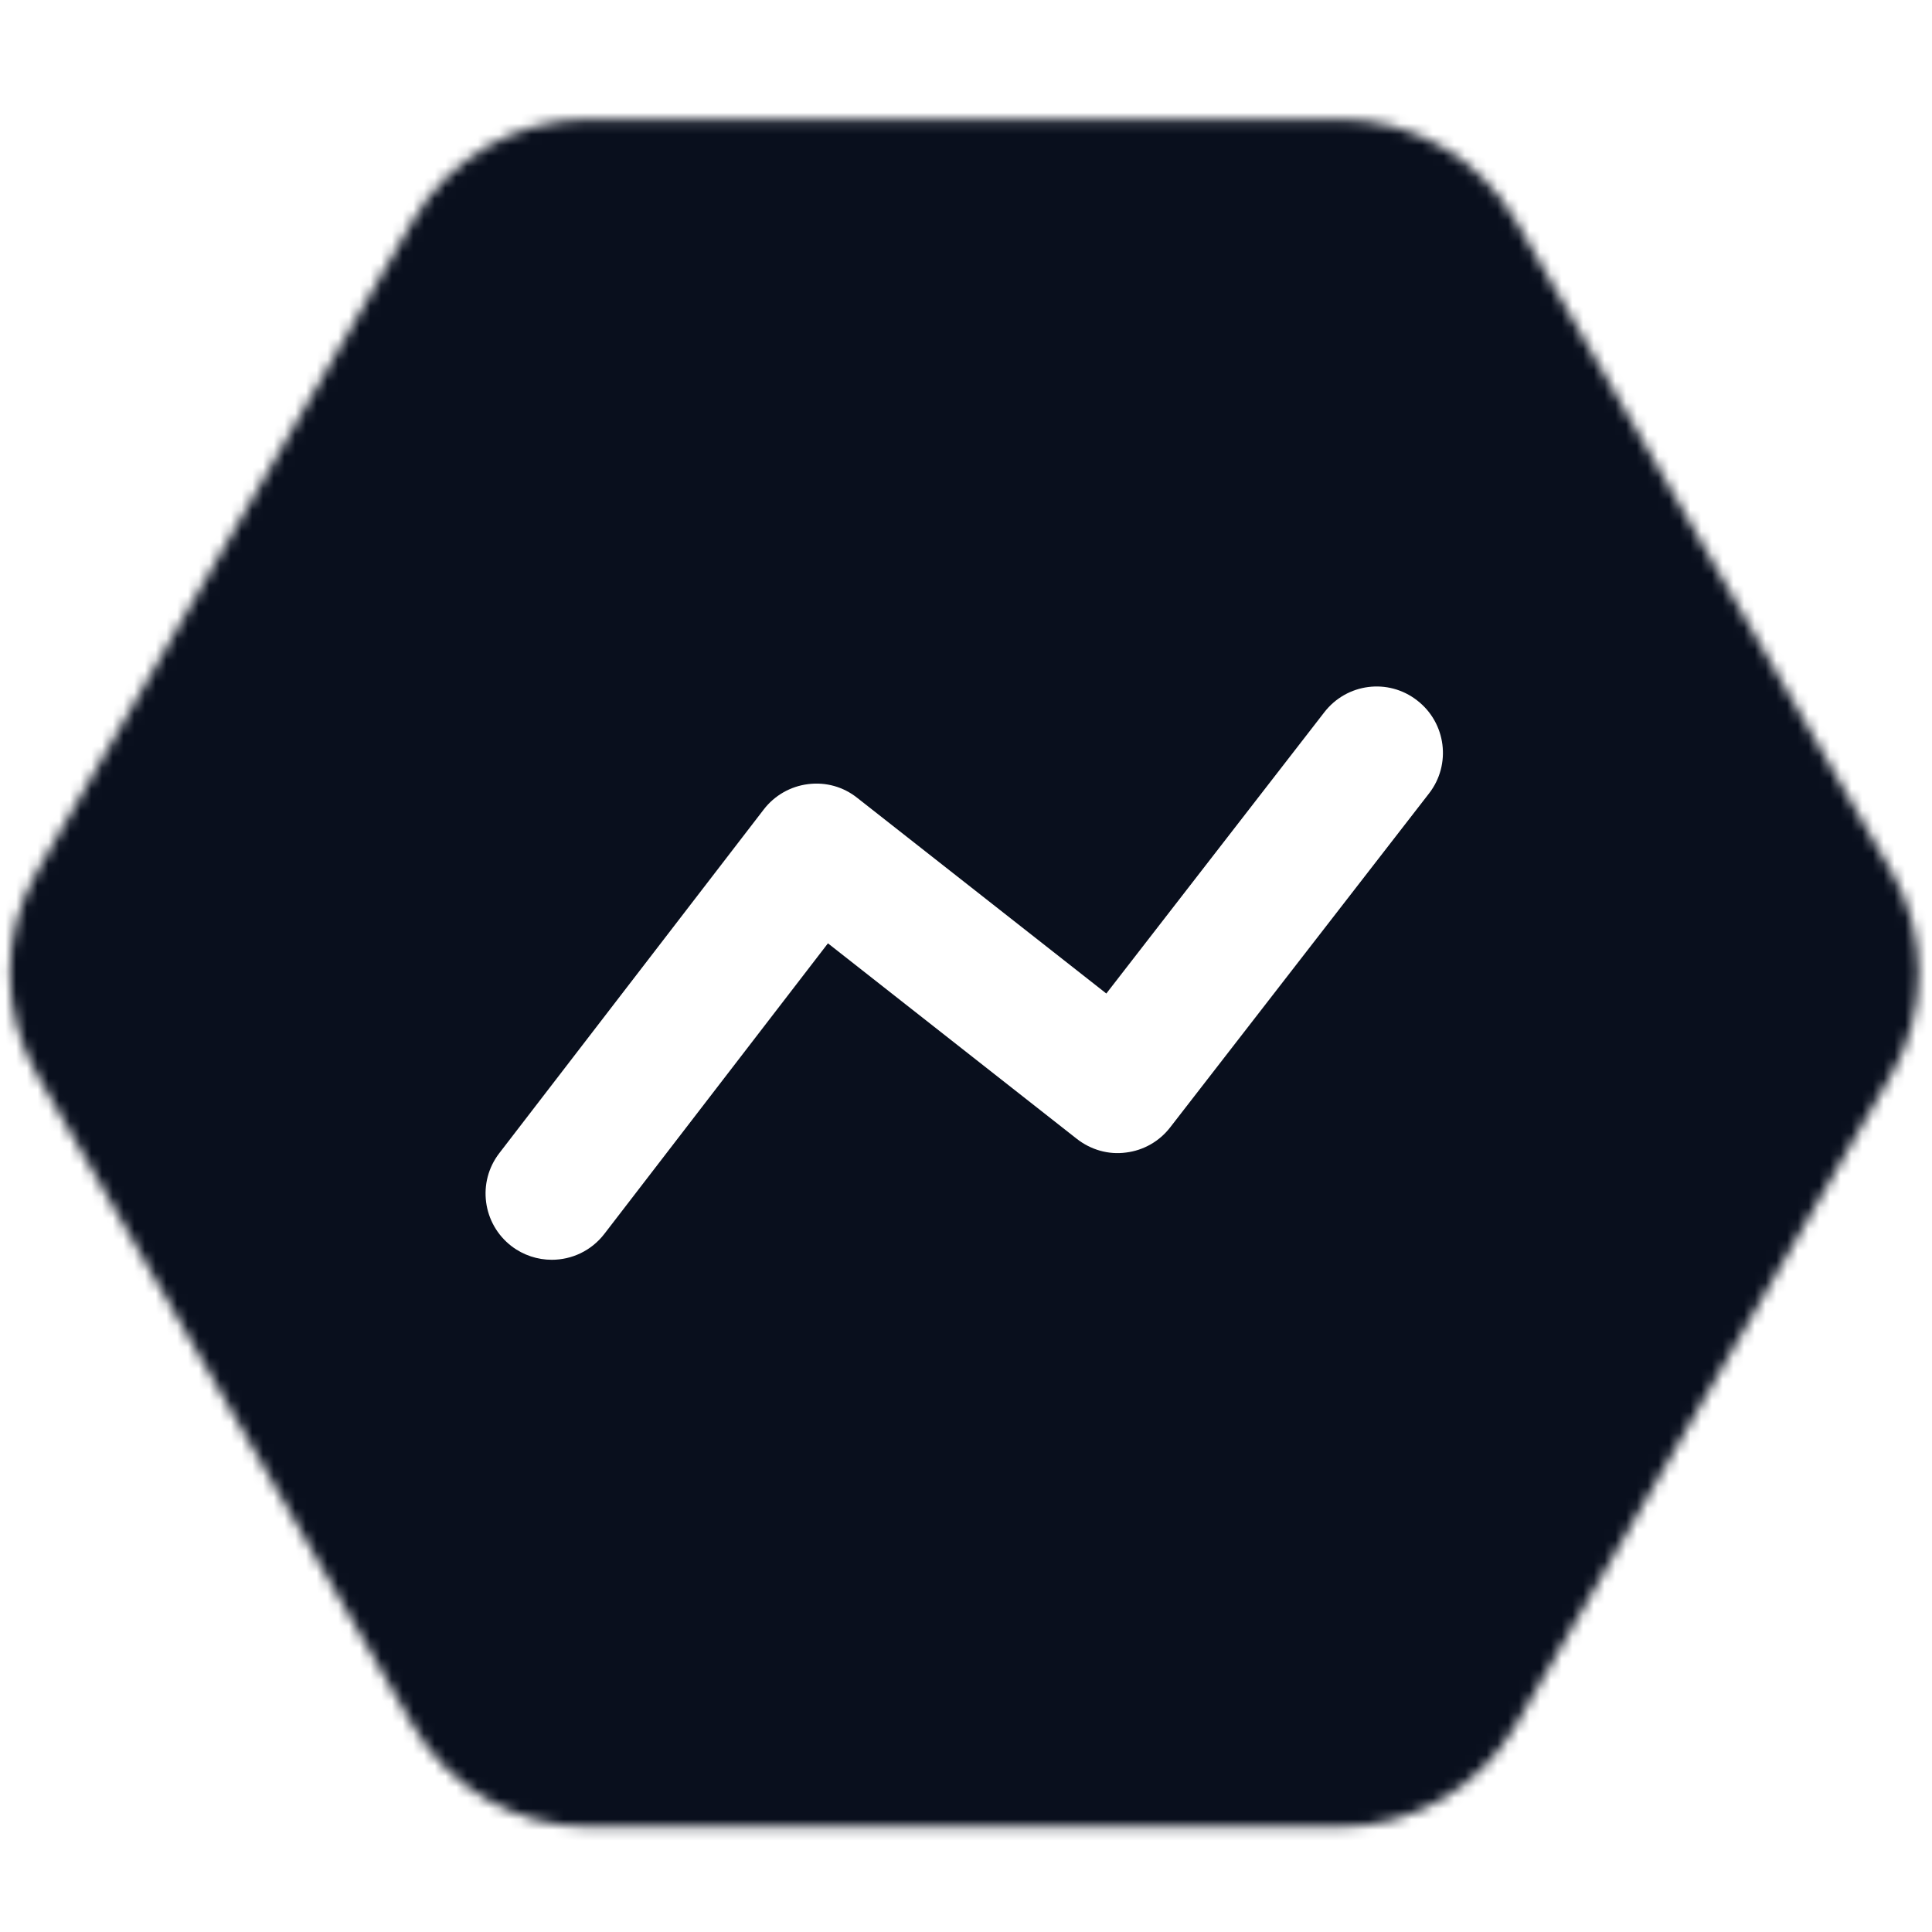
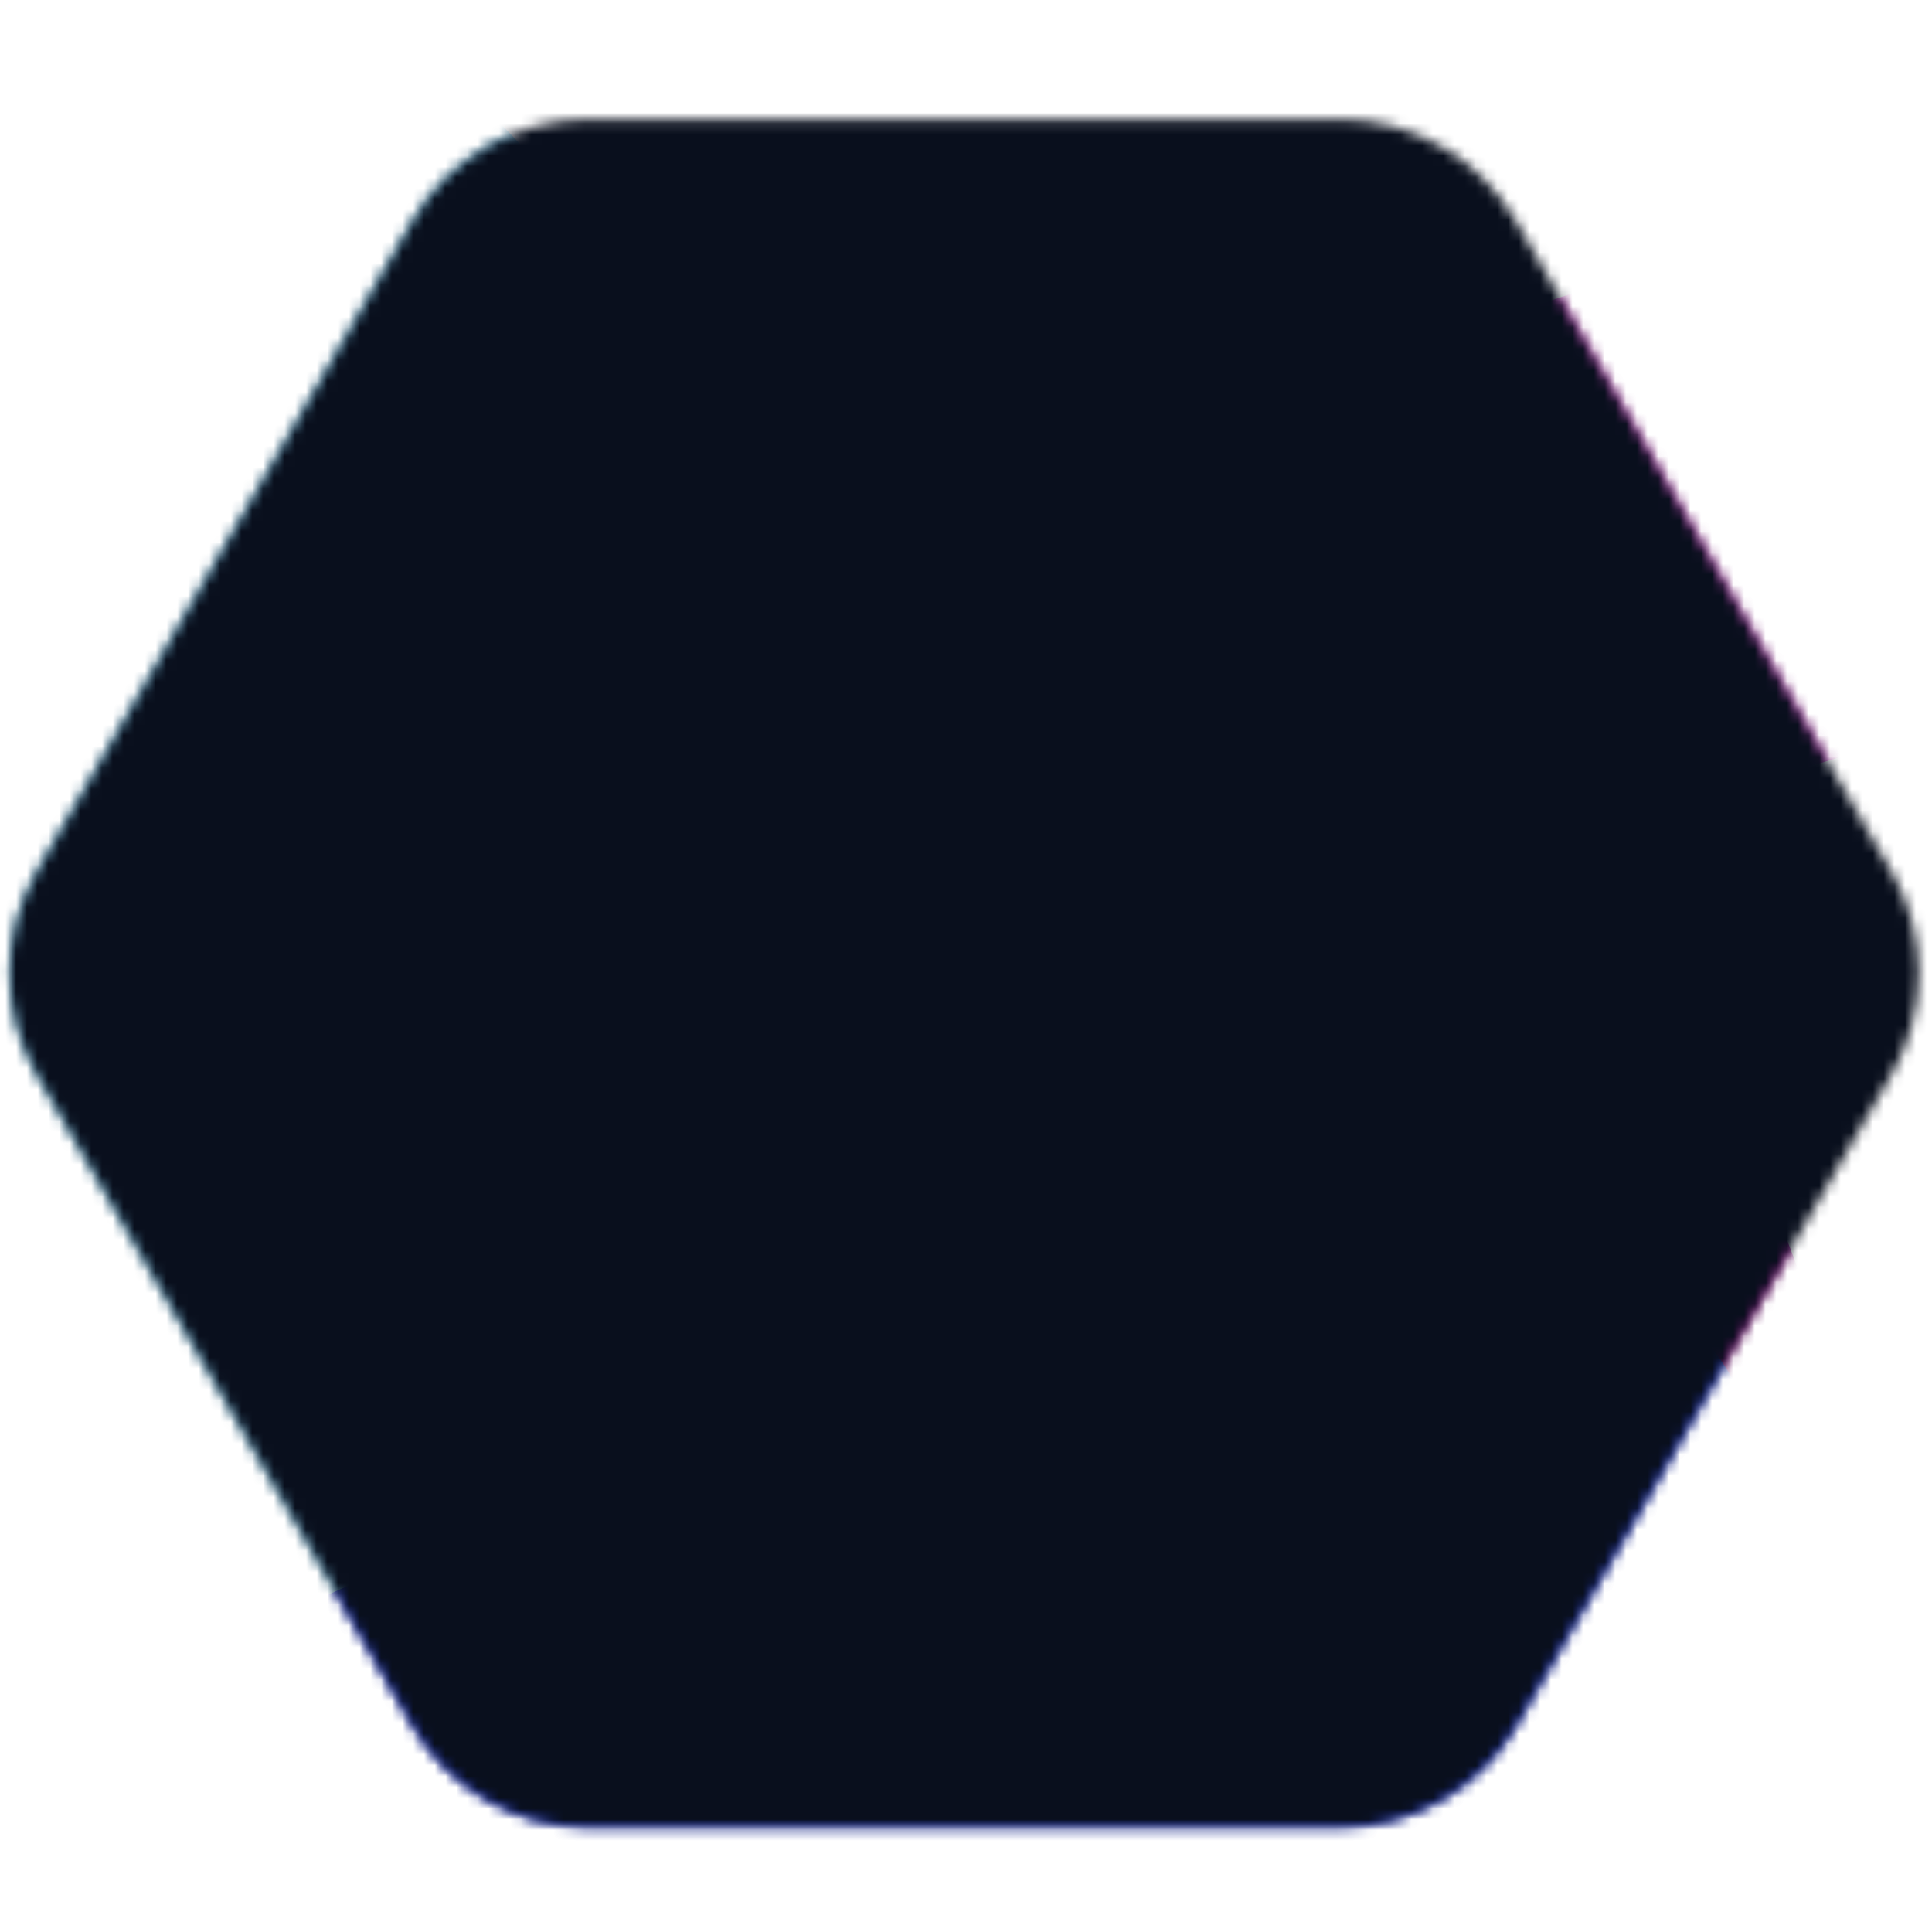
<svg xmlns="http://www.w3.org/2000/svg" width="180" height="180" viewBox="0 0 180 180" fill="none">
  <mask id="mask0_14306_3715" style="mask-type:alpha" maskUnits="userSpaceOnUse" x="0" y="11" width="179" height="160">
    <path d="M176.237 81.213C179.614 87.061 179.614 94.266 176.237 100.114L141.223 160.761C137.846 166.609 131.607 170.211 124.854 170.211L54.825 170.211C48.072 170.211 41.832 166.609 38.456 160.761L3.441 100.114C0.065 94.266 0.065 87.061 3.441 81.213L38.456 20.566C41.832 14.718 48.072 11.115 54.825 11.115L124.854 11.115C131.607 11.115 137.846 14.718 141.223 20.566L176.237 81.213Z" fill="#D9D9D9" />
  </mask>
  <g mask="url(#mask0_14306_3715)">
    <g filter="url(#filter0_f_14306_3715)">
-       <path d="M132.017 108.294C203.791 73.939 74.927 -175.146 95.796 -93.578C109.346 -40.618 62.057 -48.537 66.851 -19.306C70.209 1.168 70.967 16.744 68.494 28.715C65.513 43.141 64.671 67.579 71.667 80.541C83.751 102.93 92.467 127.226 132.017 108.294Z" fill="#D6FFF4" />
-     </g>
+       </g>
    <g filter="url(#filter1_f_14306_3715)">
      <path d="M-33.796 -22.353C-20.59 -20.965 -2.633 -15.968 23.226 -4.732C84.983 22.102 91.682 129.223 54.145 162.188C18.011 193.922 -229.467 141.099 -197.96 138.572C-44.823 126.29 4.698 100.264 -48.273 40.109C-61.034 25.617 -53.001 -24.371 -33.796 -22.353Z" fill="#84DBFF" />
    </g>
    <g filter="url(#filter2_f_14306_3715)">
      <path d="M168.511 255.505C234.232 224.046 116.235 -4.034 135.345 70.657C147.752 119.15 104.451 111.899 108.84 138.664C111.661 155.865 112.479 169.291 110.845 179.855C108.594 194.413 107.703 219.565 114.582 232.59C125.008 252.331 133.763 272.137 168.511 255.505Z" fill="#B0009A" />
    </g>
    <g filter="url(#filter3_f_14306_3715)">
      <path d="M187.874 32.579C159.38 -5.691 41.485 91.444 83.007 71.942C109.965 59.28 112.117 87.289 127.363 81.85C130.704 80.658 133.819 79.656 136.732 78.853C151.468 74.79 185.975 70.739 193.477 57.421C196.758 51.596 196.513 44.182 187.874 32.579Z" fill="#FF4CE9" />
    </g>
    <g filter="url(#filter4_f_14306_3715)">
      <path d="M161.041 127.834C134.267 82.444 -89.916 206.211 -17.49 180.559C29.534 163.904 20.406 197.965 46.236 190.645C63.812 185.664 77.224 183.023 87.486 182.965C100.39 182.893 119.809 181.983 130.931 175.438C151.852 163.127 176.53 154.093 161.041 127.834Z" fill="#1C38FF" />
    </g>
-     <path d="M-13.037 6.795C-13.037 -3.644 -4.575 -12.106 5.864 -12.106H162.784C173.223 -12.106 181.685 -3.644 181.685 6.795V172.419C181.685 182.857 173.223 191.32 162.784 191.32H5.864C-4.575 191.32 -13.037 182.857 -13.037 172.419V6.795Z" fill="white" />
  </g>
  <mask id="mask1_14306_3715" style="mask-type:alpha" maskUnits="userSpaceOnUse" x="0" y="11" width="179" height="160">
    <path d="M176.233 81.209C179.61 87.057 179.61 94.262 176.233 100.11L141.219 160.757C137.842 166.605 131.603 170.207 124.85 170.207L54.821 170.207C48.068 170.207 41.828 166.605 38.452 160.757L3.438 100.11C0.061 94.262 0.061 87.057 3.438 81.209L38.452 20.562C41.828 14.714 48.068 11.111 54.821 11.111L124.85 11.111C131.603 11.111 137.842 14.714 141.219 20.562L176.233 81.209Z" fill="#D9D9D9" />
  </mask>
  <g mask="url(#mask1_14306_3715)">
    <g filter="url(#filter5_f_14306_3715)">
-       <path d="M132.006 108.291C203.779 73.935 74.915 -175.15 95.785 -93.581C109.334 -40.622 62.046 -48.54 66.839 -19.31C73.633 22.114 69.786 43.488 50.061 55.523C82.158 72.15 74.587 135.775 132.006 108.291Z" fill="#D6FFF4" />
+       <path d="M132.006 108.291C203.779 73.935 74.915 -175.15 95.785 -93.581C73.633 22.114 69.786 43.488 50.061 55.523C82.158 72.15 74.587 135.775 132.006 108.291Z" fill="#D6FFF4" />
    </g>
    <g filter="url(#filter6_f_14306_3715)">
      <path d="M-100.503 -6.624C-59.6 -1.272 -73.74 -46.868 23.224 -4.735C84.981 22.099 91.68 129.22 54.144 162.185C18.009 193.918 -229.469 141.096 -197.962 138.569C-9.896 123.485 21.896 87.673 -100.503 -6.624Z" fill="#00AAF0" />
    </g>
    <g filter="url(#filter7_f_14306_3715)">
      <path d="M168.511 255.499C234.232 224.041 116.235 -4.04 135.345 70.651C147.752 119.144 104.451 111.893 108.84 138.658C115.061 176.589 111.538 196.161 93.476 207.181C122.867 222.406 115.934 280.665 168.511 255.499Z" fill="#B0009A" />
    </g>
    <g filter="url(#filter8_f_14306_3715)">
      <path d="M187.866 32.577C159.373 -5.693 41.478 91.441 82.999 71.939C109.957 59.278 112.11 87.287 127.356 81.847C148.962 74.139 161.114 74.404 170.356 84.684C175.016 64.644 210.661 63.193 187.866 32.577Z" fill="#F900DA" />
    </g>
    <g filter="url(#filter9_f_14306_3715)">
      <path d="M161.036 127.826C134.263 82.437 -89.921 206.204 -17.494 180.551C29.529 163.896 20.402 197.958 46.231 190.638C82.836 180.264 101.383 180.04 111.013 192.162C127.066 167.512 182.455 164.138 161.036 127.826Z" fill="#1C38FF" />
    </g>
    <rect x="-57.59" y="-42.041" width="240.176" height="245.585" fill="#090F1D" />
  </g>
-   <path fill-rule="evenodd" clip-rule="evenodd" d="M51.409 117.371C50.092 117.371 48.767 116.951 47.648 116.095C44.948 114.013 44.438 110.136 46.52 107.436L71.155 75.419C72.159 74.11 73.649 73.262 75.278 73.057C76.941 72.843 78.571 73.303 79.863 74.332L103.074 92.564L123.379 66.365C125.469 63.657 129.338 63.155 132.038 65.262C134.737 67.353 135.231 71.229 133.141 73.921L109.024 105.033C108.02 106.334 106.539 107.181 104.909 107.379C103.263 107.601 101.633 107.124 100.333 106.111L77.138 87.888L56.306 114.959C55.088 116.54 53.261 117.371 51.409 117.371" fill="white" />
  <defs>
    <filter id="filter0_f_14306_3715" x="38.319" y="-137.859" width="143.636" height="280.921" filterUnits="userSpaceOnUse" color-interpolation-filters="sRGB">
      <feFlood flood-opacity="0" result="BackgroundImageFix" />
      <feBlend mode="normal" in="SourceGraphic" in2="BackgroundImageFix" result="shape" />
      <feGaussianBlur stdDeviation="13.984" result="effect1_foregroundBlur_14306_3715" />
    </filter>
    <filter id="filter1_f_14306_3715" x="-243.303" y="-64.991" width="363.148" height="279.876" filterUnits="userSpaceOnUse" color-interpolation-filters="sRGB">
      <feFlood flood-opacity="0" result="BackgroundImageFix" />
      <feBlend mode="normal" in="SourceGraphic" in2="BackgroundImageFix" result="shape" />
      <feGaussianBlur stdDeviation="21.289" result="effect1_foregroundBlur_14306_3715" />
    </filter>
    <filter id="filter2_f_14306_3715" x="82.918" y="30.11" width="131.321" height="257.231" filterUnits="userSpaceOnUse" color-interpolation-filters="sRGB">
      <feFlood flood-opacity="0" result="BackgroundImageFix" />
      <feBlend mode="normal" in="SourceGraphic" in2="BackgroundImageFix" result="shape" />
      <feGaussianBlur stdDeviation="12.805" result="effect1_foregroundBlur_14306_3715" />
    </filter>
    <filter id="filter3_f_14306_3715" x="48.63" y="-2.049" width="172.403" height="110.218" filterUnits="userSpaceOnUse" color-interpolation-filters="sRGB">
      <feFlood flood-opacity="0" result="BackgroundImageFix" />
      <feBlend mode="normal" in="SourceGraphic" in2="BackgroundImageFix" result="shape" />
      <feGaussianBlur stdDeviation="12.805" result="effect1_foregroundBlur_14306_3715" />
    </filter>
    <filter id="filter4_f_14306_3715" x="-57.436" y="92.121" width="248.944" height="125.18" filterUnits="userSpaceOnUse" color-interpolation-filters="sRGB">
      <feFlood flood-opacity="0" result="BackgroundImageFix" />
      <feBlend mode="normal" in="SourceGraphic" in2="BackgroundImageFix" result="shape" />
      <feGaussianBlur stdDeviation="12.805" result="effect1_foregroundBlur_14306_3715" />
    </filter>
    <filter id="filter5_f_14306_3715" x="22.092" y="-137.863" width="159.853" height="280.921" filterUnits="userSpaceOnUse" color-interpolation-filters="sRGB">
      <feFlood flood-opacity="0" result="BackgroundImageFix" />
      <feBlend mode="normal" in="SourceGraphic" in2="BackgroundImageFix" result="shape" />
      <feGaussianBlur stdDeviation="13.984" result="effect1_foregroundBlur_14306_3715" />
    </filter>
    <filter id="filter6_f_14306_3715" x="-243.305" y="-65.356" width="363.148" height="280.237" filterUnits="userSpaceOnUse" color-interpolation-filters="sRGB">
      <feFlood flood-opacity="0" result="BackgroundImageFix" />
      <feBlend mode="normal" in="SourceGraphic" in2="BackgroundImageFix" result="shape" />
      <feGaussianBlur stdDeviation="21.289" result="effect1_foregroundBlur_14306_3715" />
    </filter>
    <filter id="filter7_f_14306_3715" x="67.867" y="30.103" width="146.372" height="257.231" filterUnits="userSpaceOnUse" color-interpolation-filters="sRGB">
      <feFlood flood-opacity="0" result="BackgroundImageFix" />
      <feBlend mode="normal" in="SourceGraphic" in2="BackgroundImageFix" result="shape" />
      <feGaussianBlur stdDeviation="12.805" result="effect1_foregroundBlur_14306_3715" />
    </filter>
    <filter id="filter8_f_14306_3715" x="48.623" y="-2.051" width="172.403" height="112.345" filterUnits="userSpaceOnUse" color-interpolation-filters="sRGB">
      <feFlood flood-opacity="0" result="BackgroundImageFix" />
      <feBlend mode="normal" in="SourceGraphic" in2="BackgroundImageFix" result="shape" />
      <feGaussianBlur stdDeviation="12.805" result="effect1_foregroundBlur_14306_3715" />
    </filter>
    <filter id="filter9_f_14306_3715" x="-57.442" y="92.114" width="248.946" height="125.658" filterUnits="userSpaceOnUse" color-interpolation-filters="sRGB">
      <feFlood flood-opacity="0" result="BackgroundImageFix" />
      <feBlend mode="normal" in="SourceGraphic" in2="BackgroundImageFix" result="shape" />
      <feGaussianBlur stdDeviation="12.805" result="effect1_foregroundBlur_14306_3715" />
    </filter>
  </defs>
</svg>